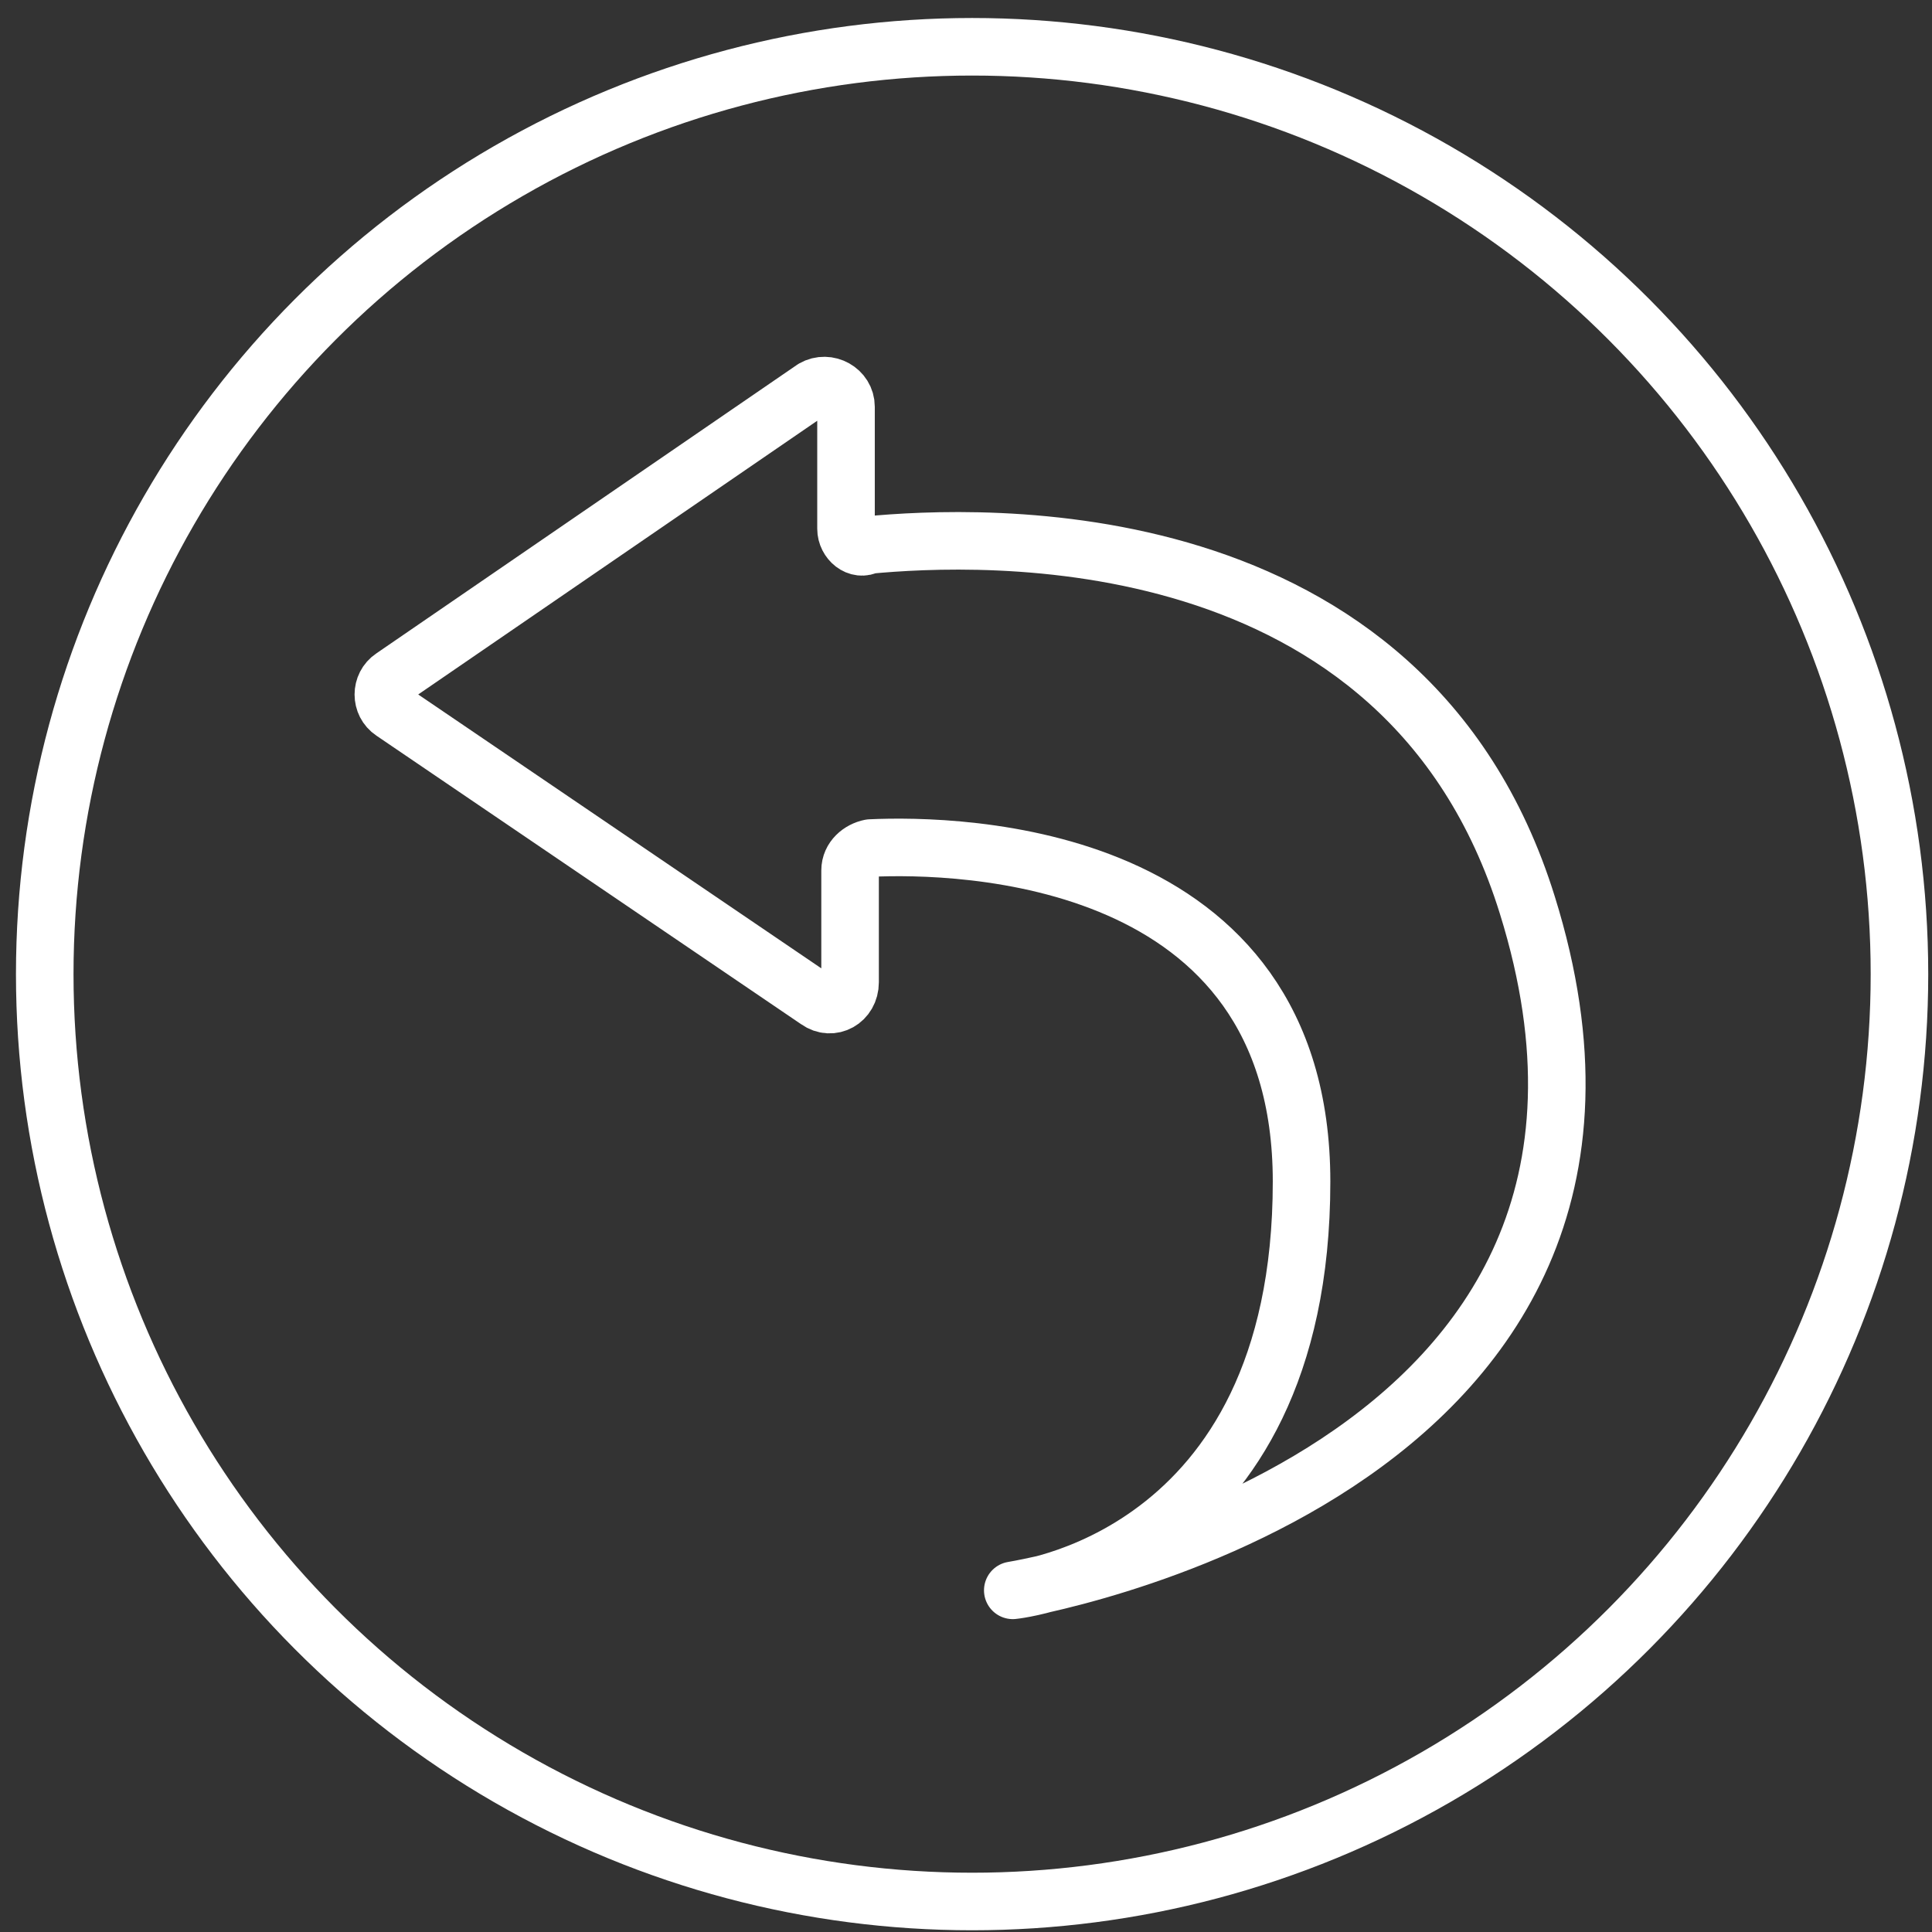
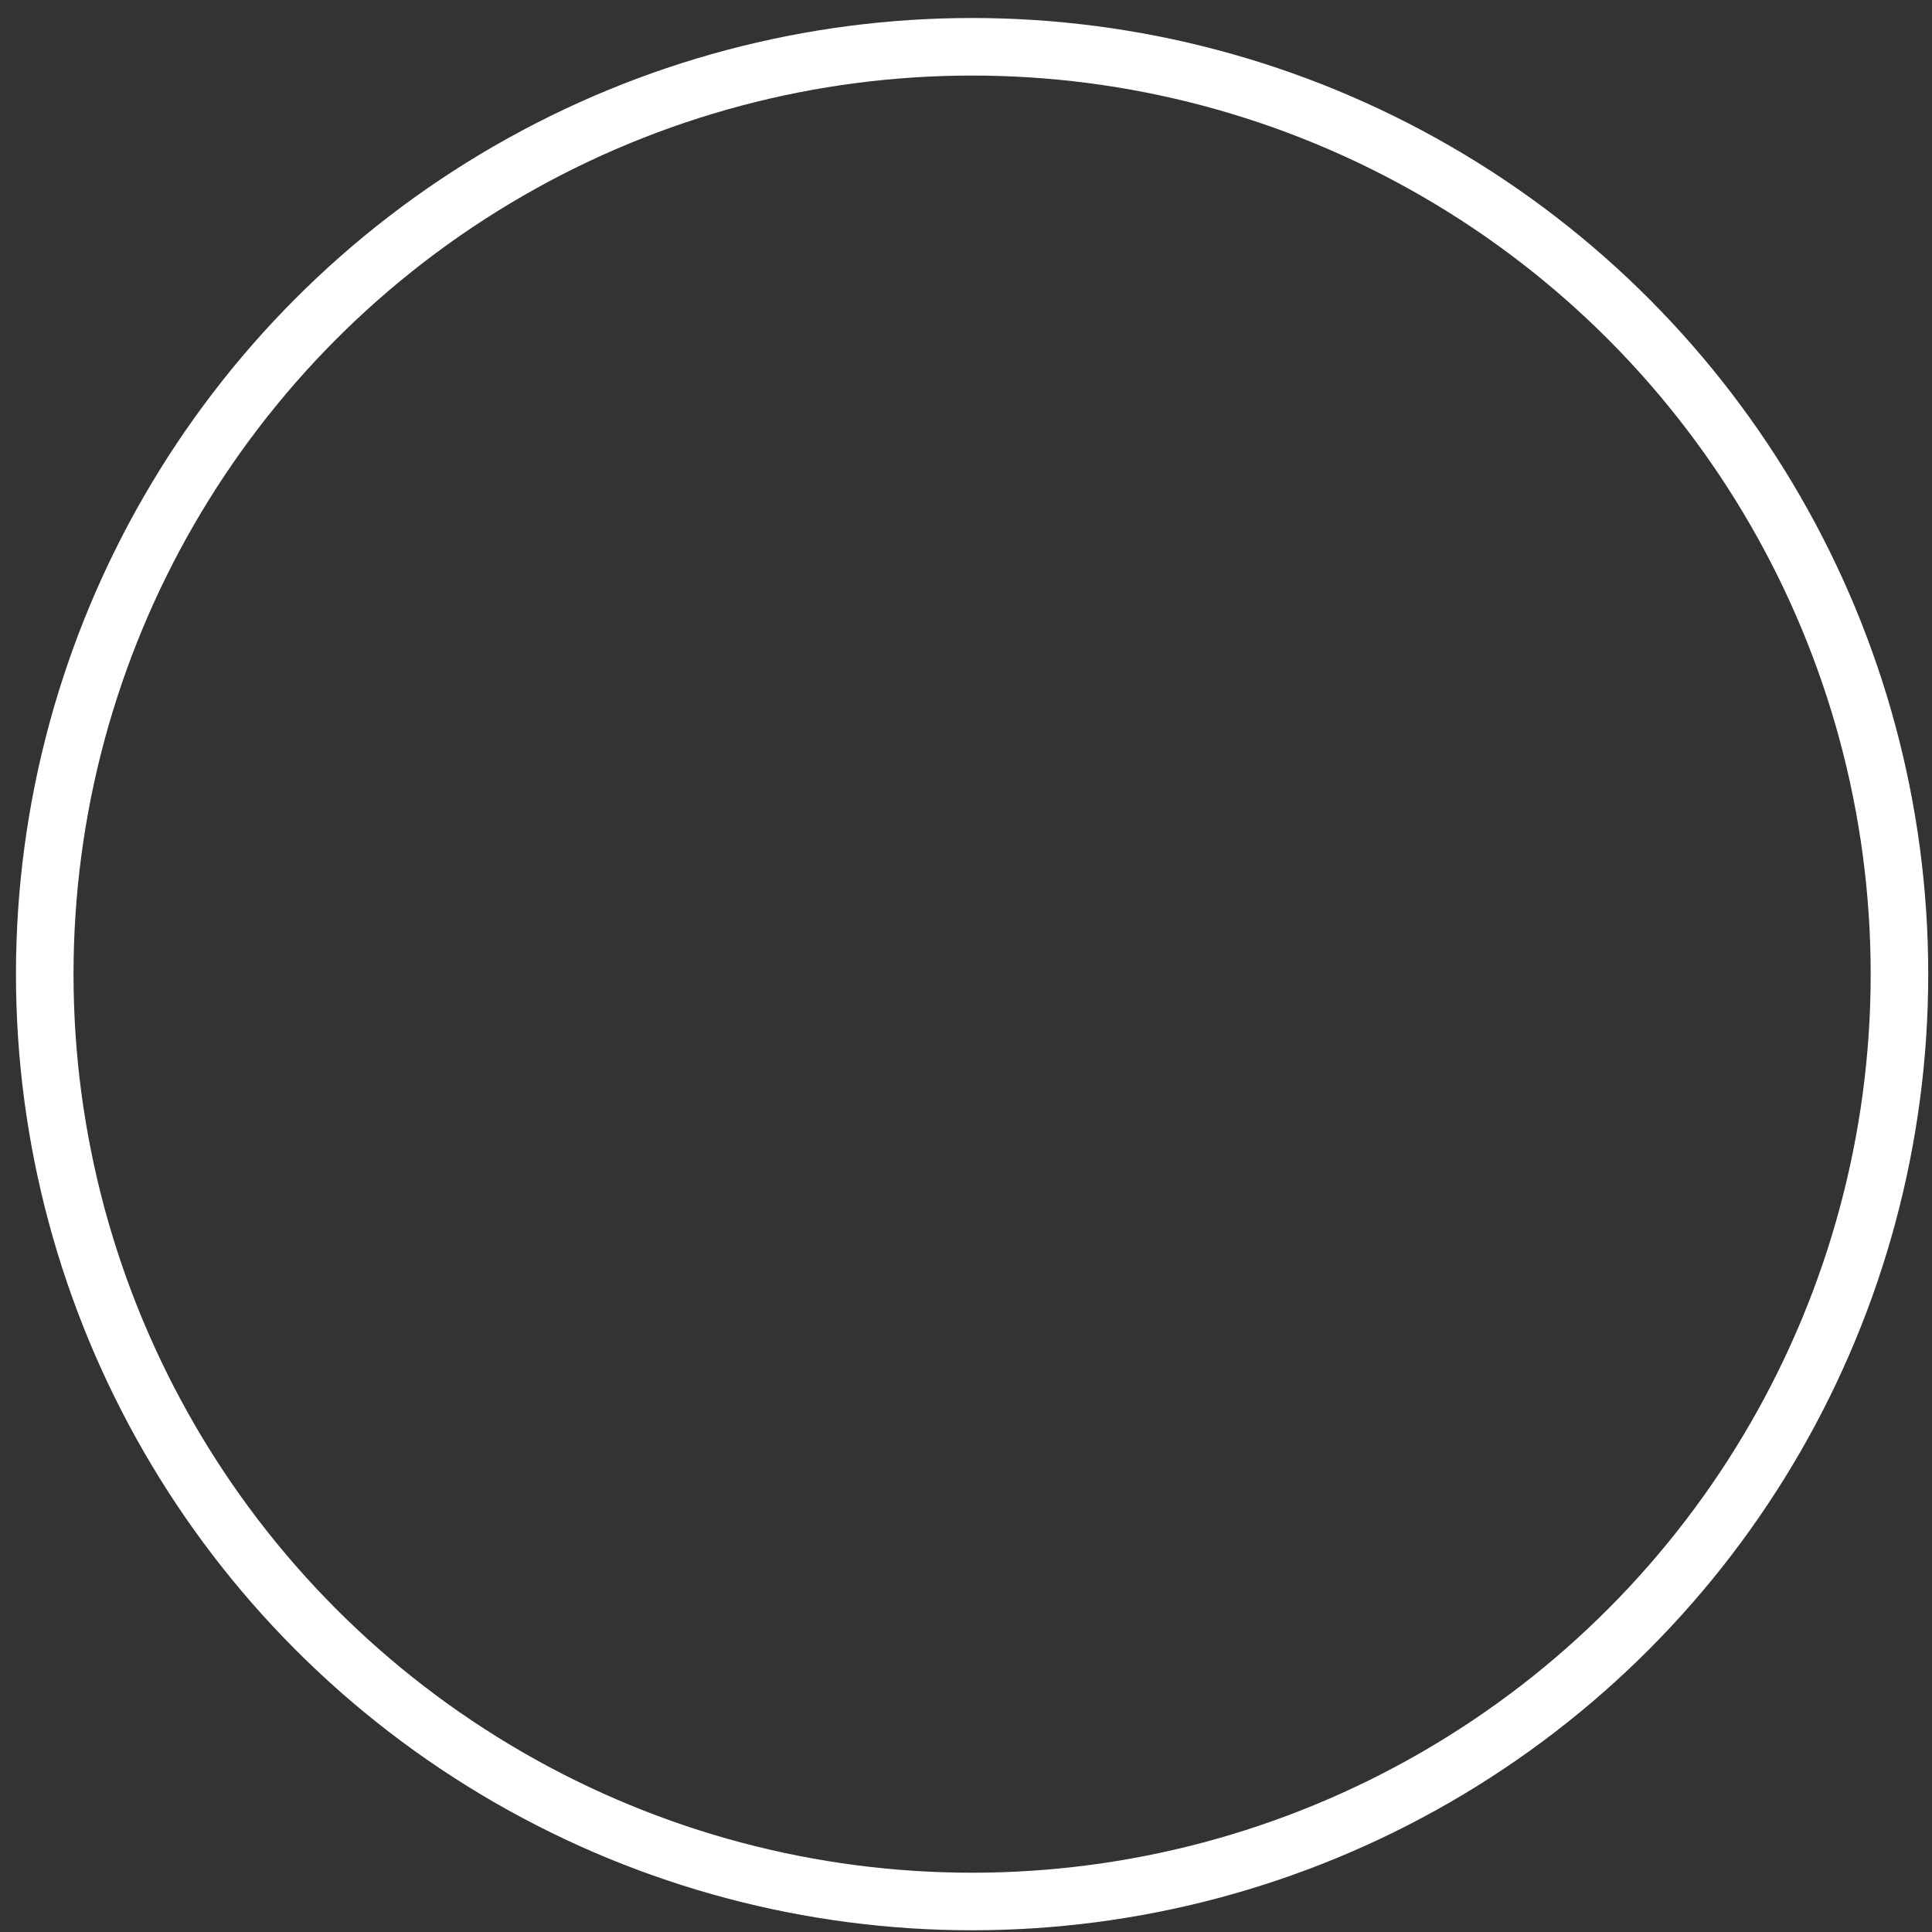
<svg xmlns="http://www.w3.org/2000/svg" width="100%" height="100%" viewBox="0 0 95 95" version="1.1" xml:space="preserve" style="fill-rule:evenodd;clip-rule:evenodd;stroke-linecap:round;stroke-linejoin:round;stroke-miterlimit:10;">
  <rect x="0" y="0" width="95" height="95" fill="#333333" stroke="none" />
  <g transform="matrix(1,0,0,1,-250,-105)">
    <g>
-       <path d="M291.6,131L291.6,125C291.6,124.2 290.7,123.7 290,124.1L269.3,138.3C268.7,138.7 268.7,139.6 269.3,140L290.2,154.2C290.9,154.7 291.8,154.2 291.8,153.3L291.8,147.8C291.8,147.2 292.3,146.8 292.8,146.7C297.1,146.5 314,146.8 314,163.1C314,181.8 299.8,183.2 299.8,183.2C299.8,183.2 333.9,177.7 325.1,149.5C319.1,130.2 298,131.3 292.7,131.8C292.2,132.1 291.6,131.6 291.6,131Z" style="fill:none;fill-rule:nonzero;stroke:white;stroke-width:2.83px;" />
      <circle cx="297.8" cy="152.9" r="45.6" style="fill:none;stroke:white;stroke-width:2.83px;" />
    </g>
  </g>
</svg>